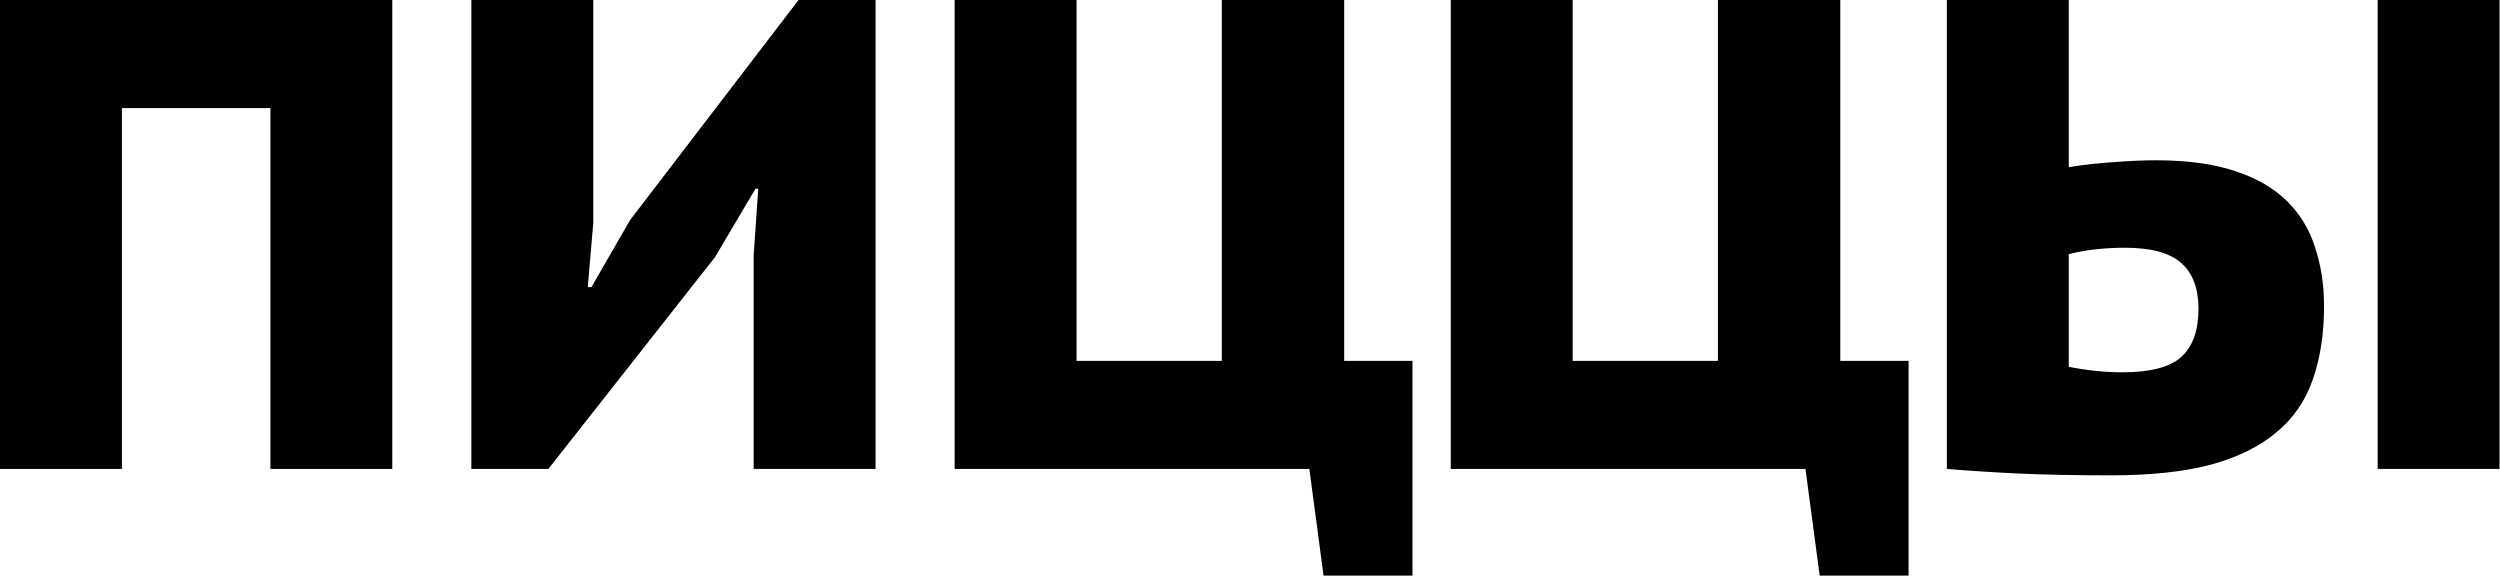
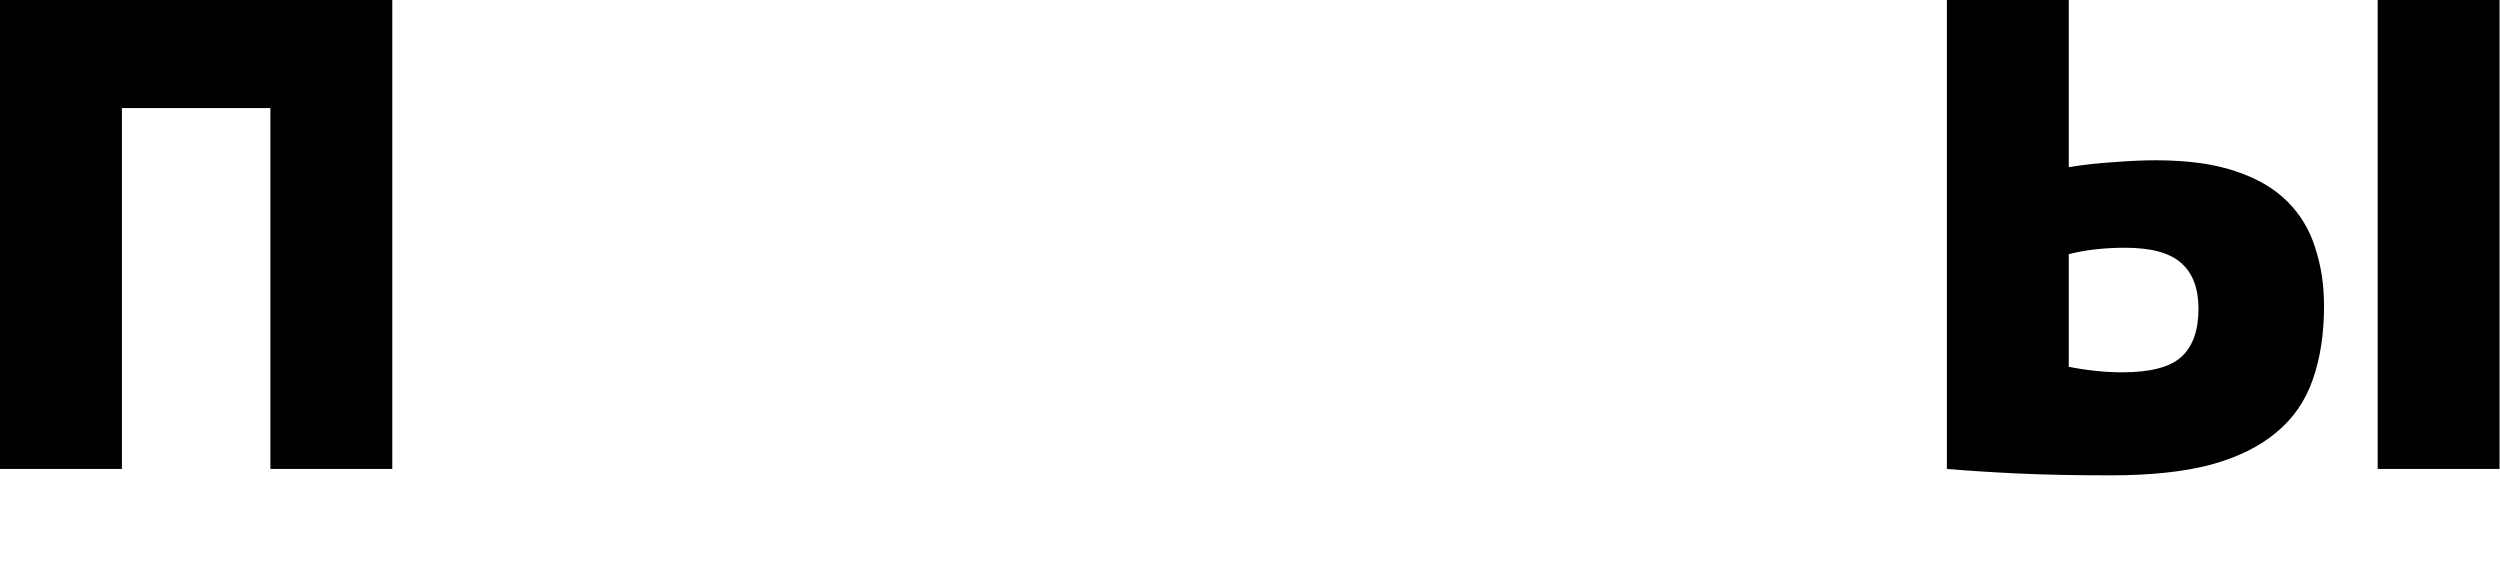
<svg xmlns="http://www.w3.org/2000/svg" width="1342" height="309" viewBox="0 0 1342 309" fill="none">
  <path d="M0 251.723V0H210.579V251.723H145.142V58.014H65.437V251.723H0Z" fill="black" />
-   <path d="M253.03 251.723V0H318.467V119.716L315.515 154.131H317.483L338.147 118.241L428.676 0H470.005V251.723H404.568V136.924L407.028 101.279H405.552L383.904 137.907L294.358 251.723H253.03Z" fill="black" />
-   <path d="M512.455 251.723V0H577.892V193.709H655.876V0H721.559V193.709H758.213V309H710.489L702.862 251.723H512.455Z" fill="black" />
-   <path d="M778.769 251.723V0H844.206V193.709H922.189V0H987.873V193.709H1024.53V309H976.802L969.176 251.723H778.769Z" fill="black" />
  <path d="M1045.08 251.723V0H1110.52V89.726C1118.56 88.415 1126.67 87.513 1134.87 87.022C1143.08 86.366 1150.54 86.038 1157.26 86.038C1174.32 86.038 1188.59 88.005 1200.07 91.938C1211.55 95.707 1220.81 101.115 1227.86 108.162C1234.92 115.209 1239.92 123.567 1242.87 133.236C1245.99 142.742 1247.54 153.066 1247.54 164.21C1247.54 179.287 1245.49 192.562 1241.39 204.034C1237.46 215.341 1230.9 224.765 1221.71 232.303C1212.69 239.842 1200.97 245.578 1186.54 249.511C1172.1 253.28 1154.31 255.165 1133.15 255.165C1113.96 255.165 1097.4 254.837 1083.46 254.182C1069.52 253.526 1056.73 252.707 1045.08 251.723ZM1110.52 196.905C1120.52 198.871 1130.12 199.855 1139.3 199.855C1154.39 199.855 1164.97 197.069 1171.04 191.497C1177.11 185.925 1180.14 177.321 1180.14 165.685C1180.14 154.869 1177.11 146.757 1171.04 141.349C1164.97 135.777 1154.88 132.991 1140.78 132.991C1129.63 132.991 1119.54 134.138 1110.52 136.432V196.905ZM1276.33 251.723V0H1341.76V251.723H1276.33Z" fill="black" />
</svg>